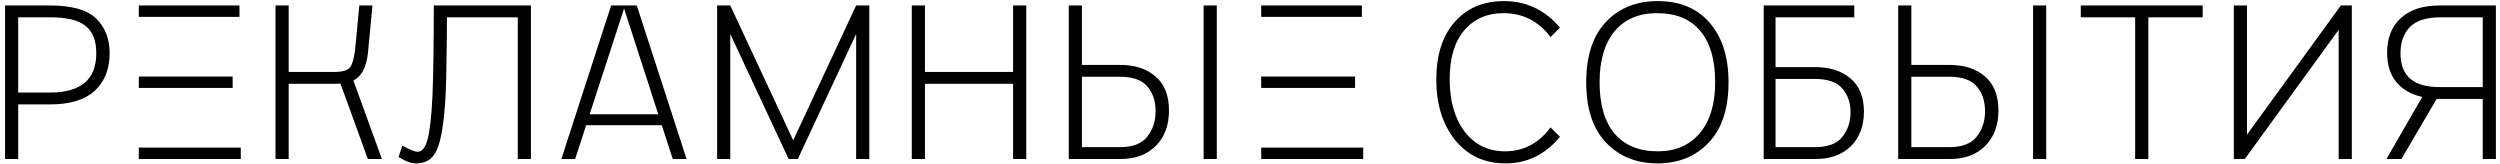
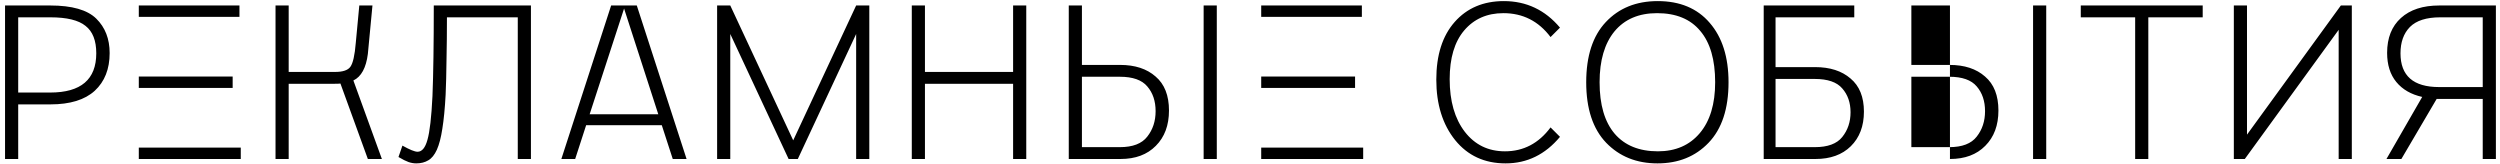
<svg xmlns="http://www.w3.org/2000/svg" width="456" height="30" viewBox="0 0 456 30" fill="none">
-   <path d="M0.92 1H9.16C13.133 1 15.933 1.8 17.56 3.4C19.187 5 20 7.093 20 9.68C20 12.587 19.093 14.88 17.28 16.56C15.467 18.213 12.773 19.04 9.2 19.04H3.32V29H0.92V1ZM9.16 16.88C14.76 16.88 17.56 14.493 17.56 9.72C17.56 7.4 16.907 5.733 15.6 4.72C14.32 3.68 12.187 3.16 9.2 3.16H3.32V16.88H9.16ZM42.437 13.96V16.04H25.317V13.96H42.437ZM25.317 26.92H43.917V29H25.317V26.92ZM43.677 1V3.08H25.317V1H43.677ZM50.256 1H52.656V13.12H61.136C62.523 13.12 63.443 12.813 63.896 12.2C64.376 11.56 64.709 10.093 64.896 7.8L65.536 1H67.936L67.096 9.84C66.776 12.373 65.896 13.987 64.456 14.68L69.656 29H67.096L62.096 15.24C61.883 15.267 61.523 15.28 61.016 15.28H52.656V29H50.256V1ZM73.402 26.56C74.735 27.307 75.655 27.68 76.162 27.68C76.962 27.68 77.562 26.96 77.962 25.52C78.388 24.053 78.695 21.387 78.882 17.52C79.042 13.52 79.122 8.013 79.122 1H96.842V29H94.442V3.16H81.522C81.522 5.88 81.495 8.48 81.442 10.96C81.415 13.413 81.362 15.52 81.282 17.28C81.148 19.787 80.948 21.853 80.682 23.48C80.442 25.08 80.109 26.36 79.682 27.32C79.255 28.253 78.735 28.893 78.122 29.24C77.508 29.613 76.775 29.8 75.922 29.8C75.469 29.8 75.002 29.72 74.522 29.56C74.069 29.4 73.455 29.093 72.682 28.64L73.402 26.56ZM111.471 1H116.151L125.231 29H122.711L120.711 22.84H106.911L104.911 29H102.391L111.471 1ZM120.071 20.84L113.831 1.56L107.551 20.84H120.071ZM130.802 1H133.202L144.682 25.6L156.162 1H158.562V29H156.162V6.2L145.522 29H143.842L133.202 6.2V29H130.802V1ZM166.31 1H168.71V13.12H184.79V1H187.19V29H184.79V15.28H168.71V29H166.31V1ZM194.943 1H197.343V11.84H204.303C207.023 11.84 209.183 12.547 210.783 13.96C212.409 15.347 213.223 17.413 213.223 20.16C213.223 22.853 212.423 25 210.823 26.6C209.249 28.2 207.103 29 204.383 29H194.943V1ZM204.263 26.84C206.609 26.84 208.276 26.2 209.263 24.92C210.276 23.64 210.783 22.093 210.783 20.28C210.783 18.44 210.276 16.933 209.263 15.76C208.276 14.587 206.609 14 204.263 14H197.343V26.84H204.263ZM219.543 1H221.943V29H219.543V1ZM247.164 13.96V16.04H230.044V13.96H247.164ZM230.044 26.92H248.644V29H230.044V26.92ZM248.404 1V3.08H230.044V1H248.404ZM284.541 24.96C281.848 28.187 278.541 29.8 274.621 29.8C270.781 29.8 267.714 28.387 265.421 25.56C263.128 22.707 261.981 19.027 261.981 14.52C261.981 10.04 263.101 6.533 265.341 4C267.581 1.467 270.568 0.2 274.301 0.2C278.408 0.2 281.821 1.813 284.541 5.04L282.821 6.76C280.634 3.853 277.768 2.4 274.221 2.4C271.234 2.4 268.848 3.453 267.061 5.56C265.301 7.64 264.421 10.6 264.421 14.44C264.421 18.44 265.341 21.64 267.181 24.04C269.021 26.413 271.461 27.6 274.501 27.6C277.888 27.6 280.661 26.147 282.821 23.24L284.541 24.96ZM302.405 27.6C305.631 27.6 308.178 26.493 310.045 24.28C311.911 22.067 312.845 18.973 312.845 15C312.845 10.893 311.938 7.773 310.125 5.64C308.338 3.48 305.711 2.4 302.245 2.4C298.911 2.4 296.325 3.507 294.485 5.72C292.671 7.933 291.765 11.027 291.765 15C291.765 19.107 292.685 22.24 294.525 24.4C296.365 26.533 298.991 27.6 302.405 27.6ZM302.325 29.8C298.511 29.8 295.391 28.547 292.965 26.04C290.538 23.507 289.325 19.827 289.325 15C289.325 10.227 290.511 6.573 292.885 4.04C295.285 1.48 298.445 0.2 302.365 0.2C306.418 0.2 309.578 1.52 311.845 4.16C314.138 6.8 315.285 10.413 315.285 15C315.285 19.827 314.071 23.507 311.645 26.04C309.245 28.547 306.138 29.8 302.325 29.8ZM321.7 1H338.22V3.16H323.86V12.24H331.06C333.78 12.24 335.94 12.933 337.54 14.32C339.167 15.68 339.98 17.693 339.98 20.36C339.98 23 339.18 25.107 337.58 26.68C336.007 28.227 333.86 29 331.14 29H321.7V1ZM331.02 26.84C333.367 26.84 335.034 26.227 336.02 25C337.034 23.747 337.54 22.24 337.54 20.48C337.54 18.72 337.034 17.267 336.02 16.12C335.034 14.973 333.367 14.4 331.02 14.4H323.86V26.84H331.02ZM346.232 1H348.632V11.84H355.592C358.312 11.84 360.472 12.547 362.072 13.96C363.698 15.347 364.512 17.413 364.512 20.16C364.512 22.853 363.712 25 362.112 26.6C360.538 28.2 358.392 29 355.672 29H346.232V1ZM355.552 26.84C357.898 26.84 359.565 26.2 360.552 24.92C361.565 23.64 362.072 22.093 362.072 20.28C362.072 18.44 361.565 16.933 360.552 15.76C359.565 14.587 357.898 14 355.552 14H348.632V26.84H355.552ZM370.832 1H373.232V29H370.832V1ZM389.453 3.16H379.533V1H401.773V3.16H391.853V29H389.453V3.16ZM407.452 1H409.852V24.56L426.972 1H428.972V29H426.572V5.44L409.452 29H407.452V1ZM452.85 18.04H445.13H444.45L438.01 29H435.29L441.81 17.68C439.783 17.227 438.21 16.32 437.09 14.96C435.97 13.6 435.41 11.827 435.41 9.64C435.41 6.92 436.25 4.8 437.93 3.28C439.61 1.76 441.943 1 444.93 1H455.25V29H452.85V18.04ZM437.85 9.72C437.85 13.827 440.197 15.88 444.89 15.88H452.85V3.16H445.09C442.583 3.16 440.743 3.747 439.57 4.92C438.423 6.093 437.85 7.693 437.85 9.72Z" fill="black" />
+   <path d="M0.92 1H9.16C13.133 1 15.933 1.8 17.56 3.4C19.187 5 20 7.093 20 9.68C20 12.587 19.093 14.88 17.28 16.56C15.467 18.213 12.773 19.04 9.2 19.04H3.32V29H0.92V1ZM9.16 16.88C14.76 16.88 17.56 14.493 17.56 9.72C17.56 7.4 16.907 5.733 15.6 4.72C14.32 3.68 12.187 3.16 9.2 3.16H3.32V16.88H9.16ZM42.437 13.96V16.04H25.317V13.96H42.437ZM25.317 26.92H43.917V29H25.317V26.92ZM43.677 1V3.08H25.317V1H43.677ZM50.256 1H52.656V13.12H61.136C62.523 13.12 63.443 12.813 63.896 12.2C64.376 11.56 64.709 10.093 64.896 7.8L65.536 1H67.936L67.096 9.84C66.776 12.373 65.896 13.987 64.456 14.68L69.656 29H67.096L62.096 15.24C61.883 15.267 61.523 15.28 61.016 15.28H52.656V29H50.256V1ZM73.402 26.56C74.735 27.307 75.655 27.68 76.162 27.68C76.962 27.68 77.562 26.96 77.962 25.52C78.388 24.053 78.695 21.387 78.882 17.52C79.042 13.52 79.122 8.013 79.122 1H96.842V29H94.442V3.16H81.522C81.522 5.88 81.495 8.48 81.442 10.96C81.415 13.413 81.362 15.52 81.282 17.28C81.148 19.787 80.948 21.853 80.682 23.48C80.442 25.08 80.109 26.36 79.682 27.32C79.255 28.253 78.735 28.893 78.122 29.24C77.508 29.613 76.775 29.8 75.922 29.8C75.469 29.8 75.002 29.72 74.522 29.56C74.069 29.4 73.455 29.093 72.682 28.64L73.402 26.56ZM111.471 1H116.151L125.231 29H122.711L120.711 22.84H106.911L104.911 29H102.391L111.471 1ZM120.071 20.84L113.831 1.56L107.551 20.84H120.071ZM130.802 1H133.202L144.682 25.6L156.162 1H158.562V29H156.162V6.2L145.522 29H143.842L133.202 6.2V29H130.802V1ZM166.31 1H168.71V13.12H184.79V1H187.19V29H184.79V15.28H168.71V29H166.31V1ZM194.943 1H197.343V11.84H204.303C207.023 11.84 209.183 12.547 210.783 13.96C212.409 15.347 213.223 17.413 213.223 20.16C213.223 22.853 212.423 25 210.823 26.6C209.249 28.2 207.103 29 204.383 29H194.943V1ZM204.263 26.84C206.609 26.84 208.276 26.2 209.263 24.92C210.276 23.64 210.783 22.093 210.783 20.28C210.783 18.44 210.276 16.933 209.263 15.76C208.276 14.587 206.609 14 204.263 14H197.343V26.84H204.263ZM219.543 1H221.943V29H219.543V1ZM247.164 13.96V16.04H230.044V13.96H247.164ZM230.044 26.92H248.644V29H230.044V26.92ZM248.404 1V3.08H230.044V1H248.404ZM284.541 24.96C281.848 28.187 278.541 29.8 274.621 29.8C270.781 29.8 267.714 28.387 265.421 25.56C263.128 22.707 261.981 19.027 261.981 14.52C261.981 10.04 263.101 6.533 265.341 4C267.581 1.467 270.568 0.2 274.301 0.2C278.408 0.2 281.821 1.813 284.541 5.04L282.821 6.76C280.634 3.853 277.768 2.4 274.221 2.4C271.234 2.4 268.848 3.453 267.061 5.56C265.301 7.64 264.421 10.6 264.421 14.44C264.421 18.44 265.341 21.64 267.181 24.04C269.021 26.413 271.461 27.6 274.501 27.6C277.888 27.6 280.661 26.147 282.821 23.24L284.541 24.96ZM302.405 27.6C305.631 27.6 308.178 26.493 310.045 24.28C311.911 22.067 312.845 18.973 312.845 15C312.845 10.893 311.938 7.773 310.125 5.64C308.338 3.48 305.711 2.4 302.245 2.4C298.911 2.4 296.325 3.507 294.485 5.72C292.671 7.933 291.765 11.027 291.765 15C291.765 19.107 292.685 22.24 294.525 24.4C296.365 26.533 298.991 27.6 302.405 27.6ZM302.325 29.8C298.511 29.8 295.391 28.547 292.965 26.04C290.538 23.507 289.325 19.827 289.325 15C289.325 10.227 290.511 6.573 292.885 4.04C295.285 1.48 298.445 0.2 302.365 0.2C306.418 0.2 309.578 1.52 311.845 4.16C314.138 6.8 315.285 10.413 315.285 15C315.285 19.827 314.071 23.507 311.645 26.04C309.245 28.547 306.138 29.8 302.325 29.8ZM321.7 1H338.22V3.16H323.86V12.24H331.06C333.78 12.24 335.94 12.933 337.54 14.32C339.167 15.68 339.98 17.693 339.98 20.36C339.98 23 339.18 25.107 337.58 26.68C336.007 28.227 333.86 29 331.14 29H321.7V1ZM331.02 26.84C333.367 26.84 335.034 26.227 336.02 25C337.034 23.747 337.54 22.24 337.54 20.48C337.54 18.72 337.034 17.267 336.02 16.12C335.034 14.973 333.367 14.4 331.02 14.4H323.86V26.84H331.02ZM346.232 1H348.632V11.84H355.592C358.312 11.84 360.472 12.547 362.072 13.96C363.698 15.347 364.512 17.413 364.512 20.16C364.512 22.853 363.712 25 362.112 26.6C360.538 28.2 358.392 29 355.672 29V1ZM355.552 26.84C357.898 26.84 359.565 26.2 360.552 24.92C361.565 23.64 362.072 22.093 362.072 20.28C362.072 18.44 361.565 16.933 360.552 15.76C359.565 14.587 357.898 14 355.552 14H348.632V26.84H355.552ZM370.832 1H373.232V29H370.832V1ZM389.453 3.16H379.533V1H401.773V3.16H391.853V29H389.453V3.16ZM407.452 1H409.852V24.56L426.972 1H428.972V29H426.572V5.44L409.452 29H407.452V1ZM452.85 18.04H445.13H444.45L438.01 29H435.29L441.81 17.68C439.783 17.227 438.21 16.32 437.09 14.96C435.97 13.6 435.41 11.827 435.41 9.64C435.41 6.92 436.25 4.8 437.93 3.28C439.61 1.76 441.943 1 444.93 1H455.25V29H452.85V18.04ZM437.85 9.72C437.85 13.827 440.197 15.88 444.89 15.88H452.85V3.16H445.09C442.583 3.16 440.743 3.747 439.57 4.92C438.423 6.093 437.85 7.693 437.85 9.72Z" fill="black" />
</svg>